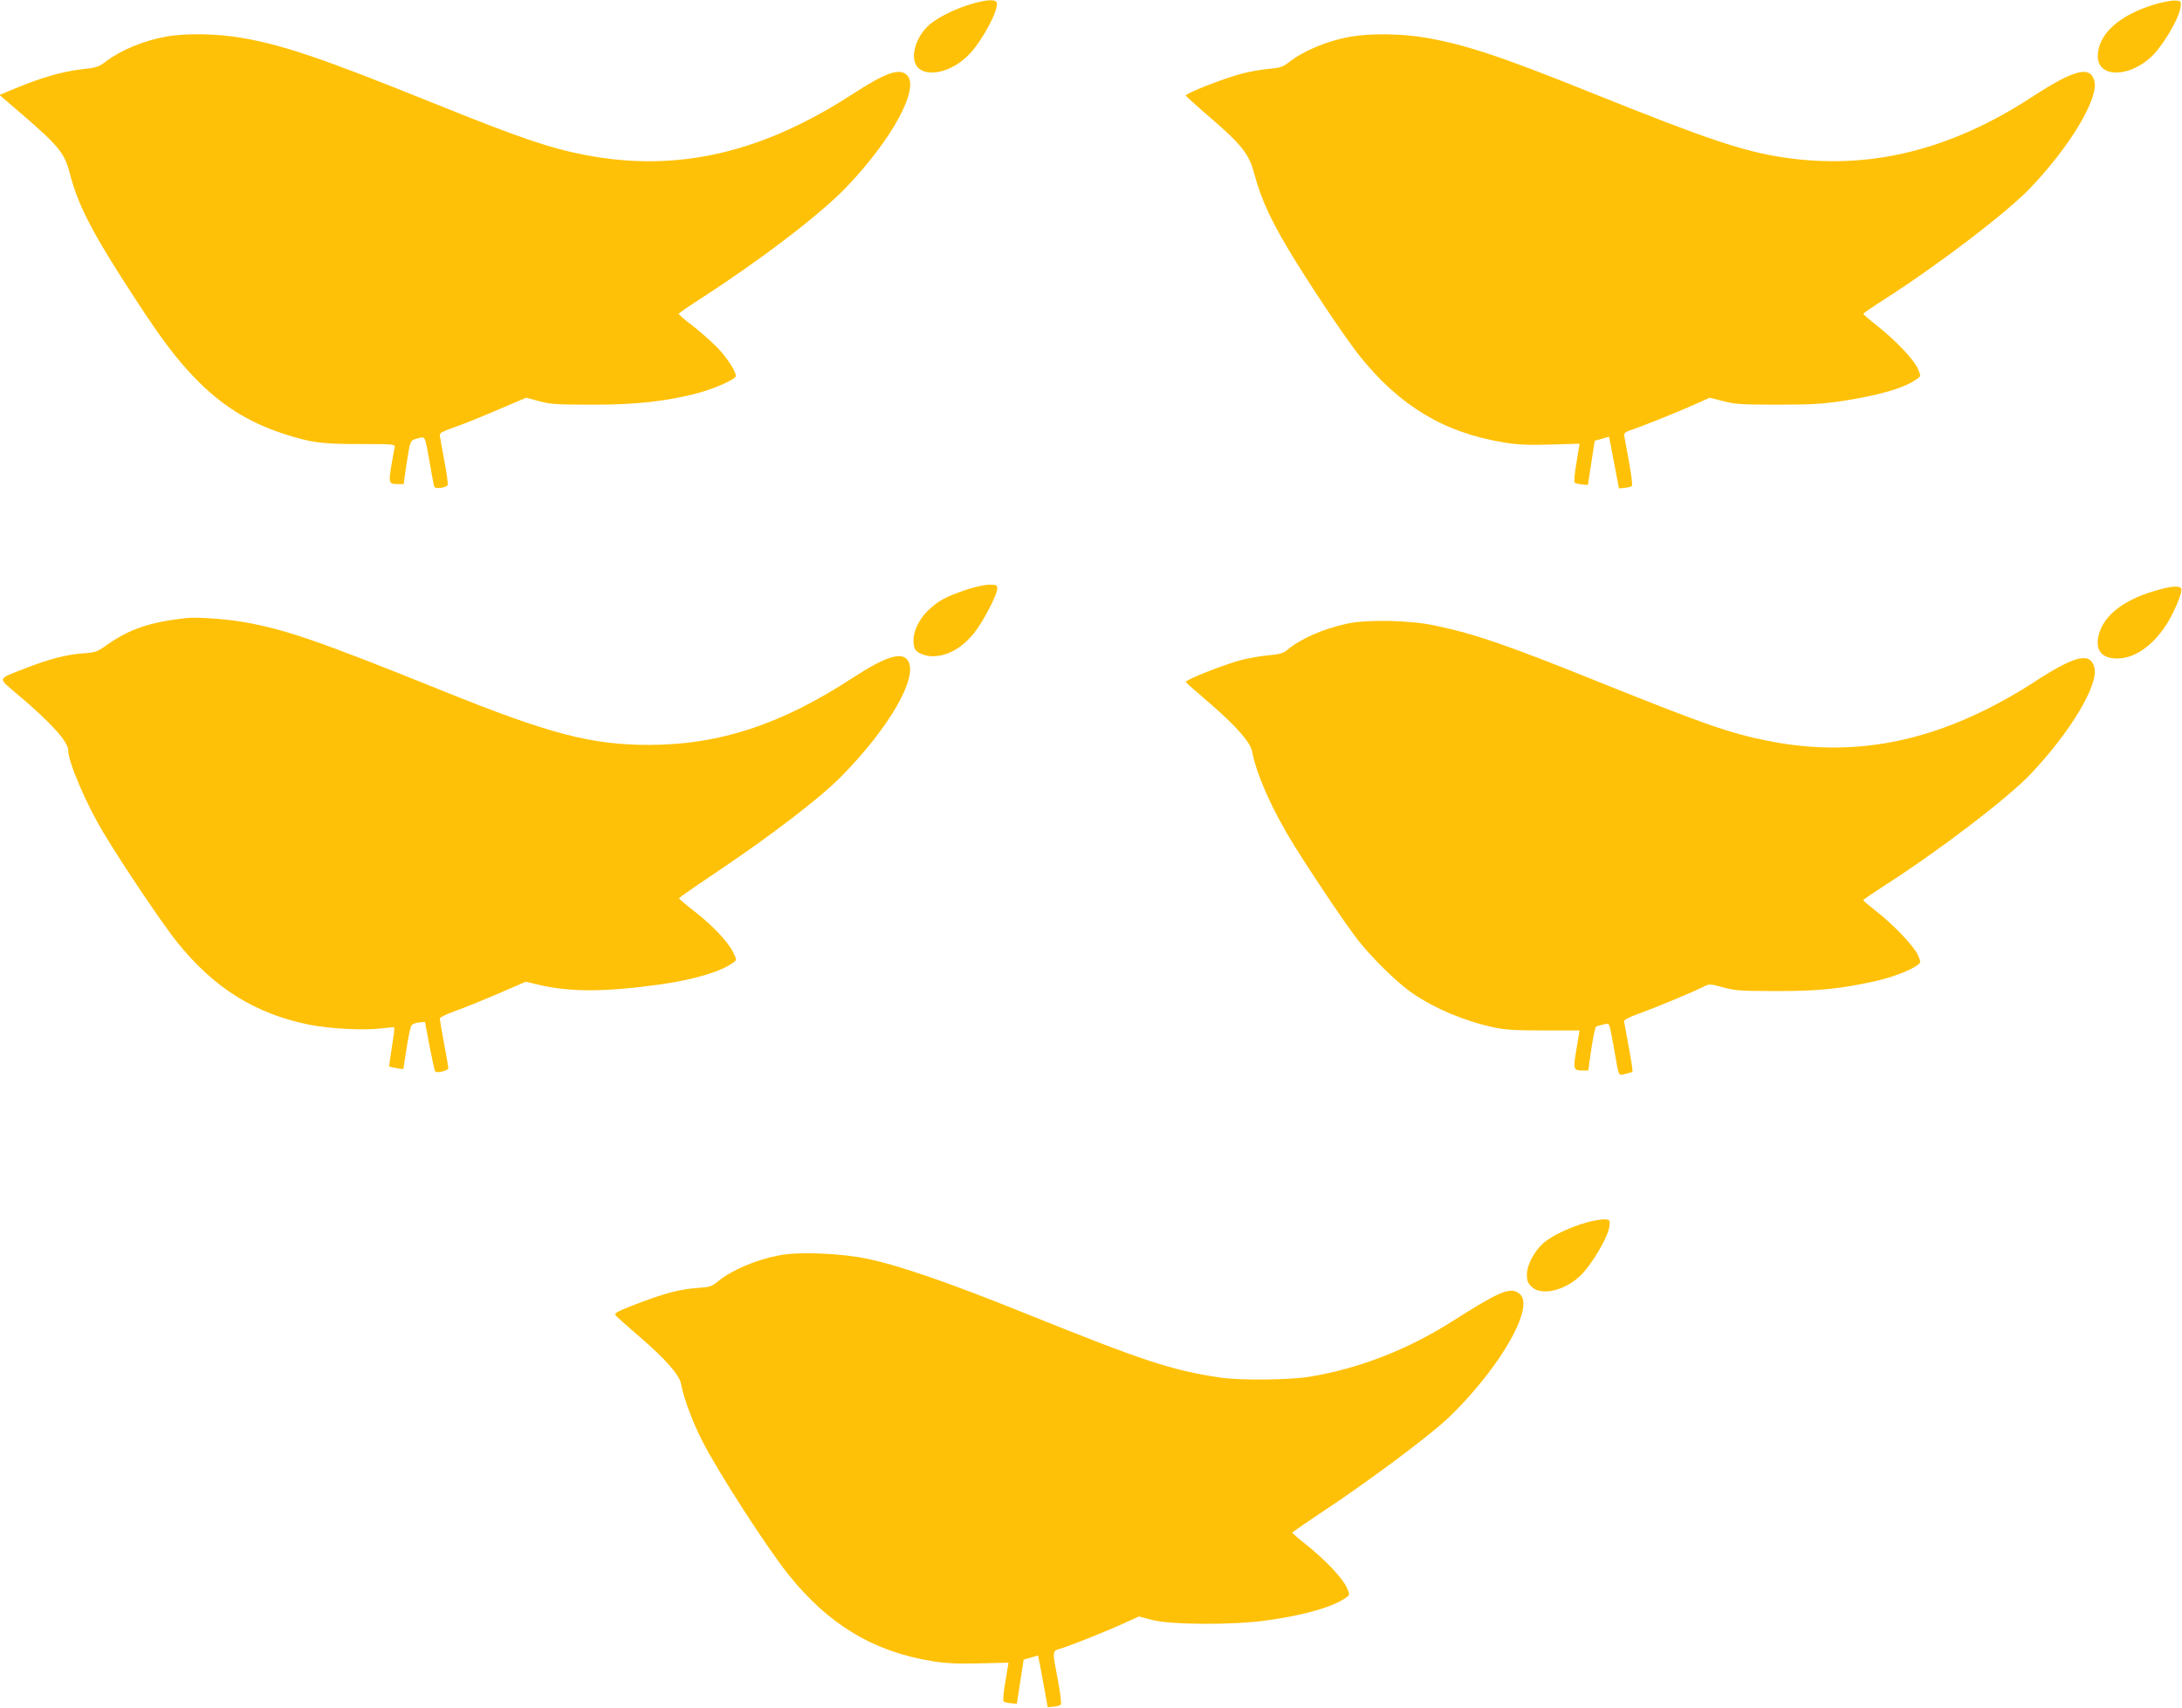
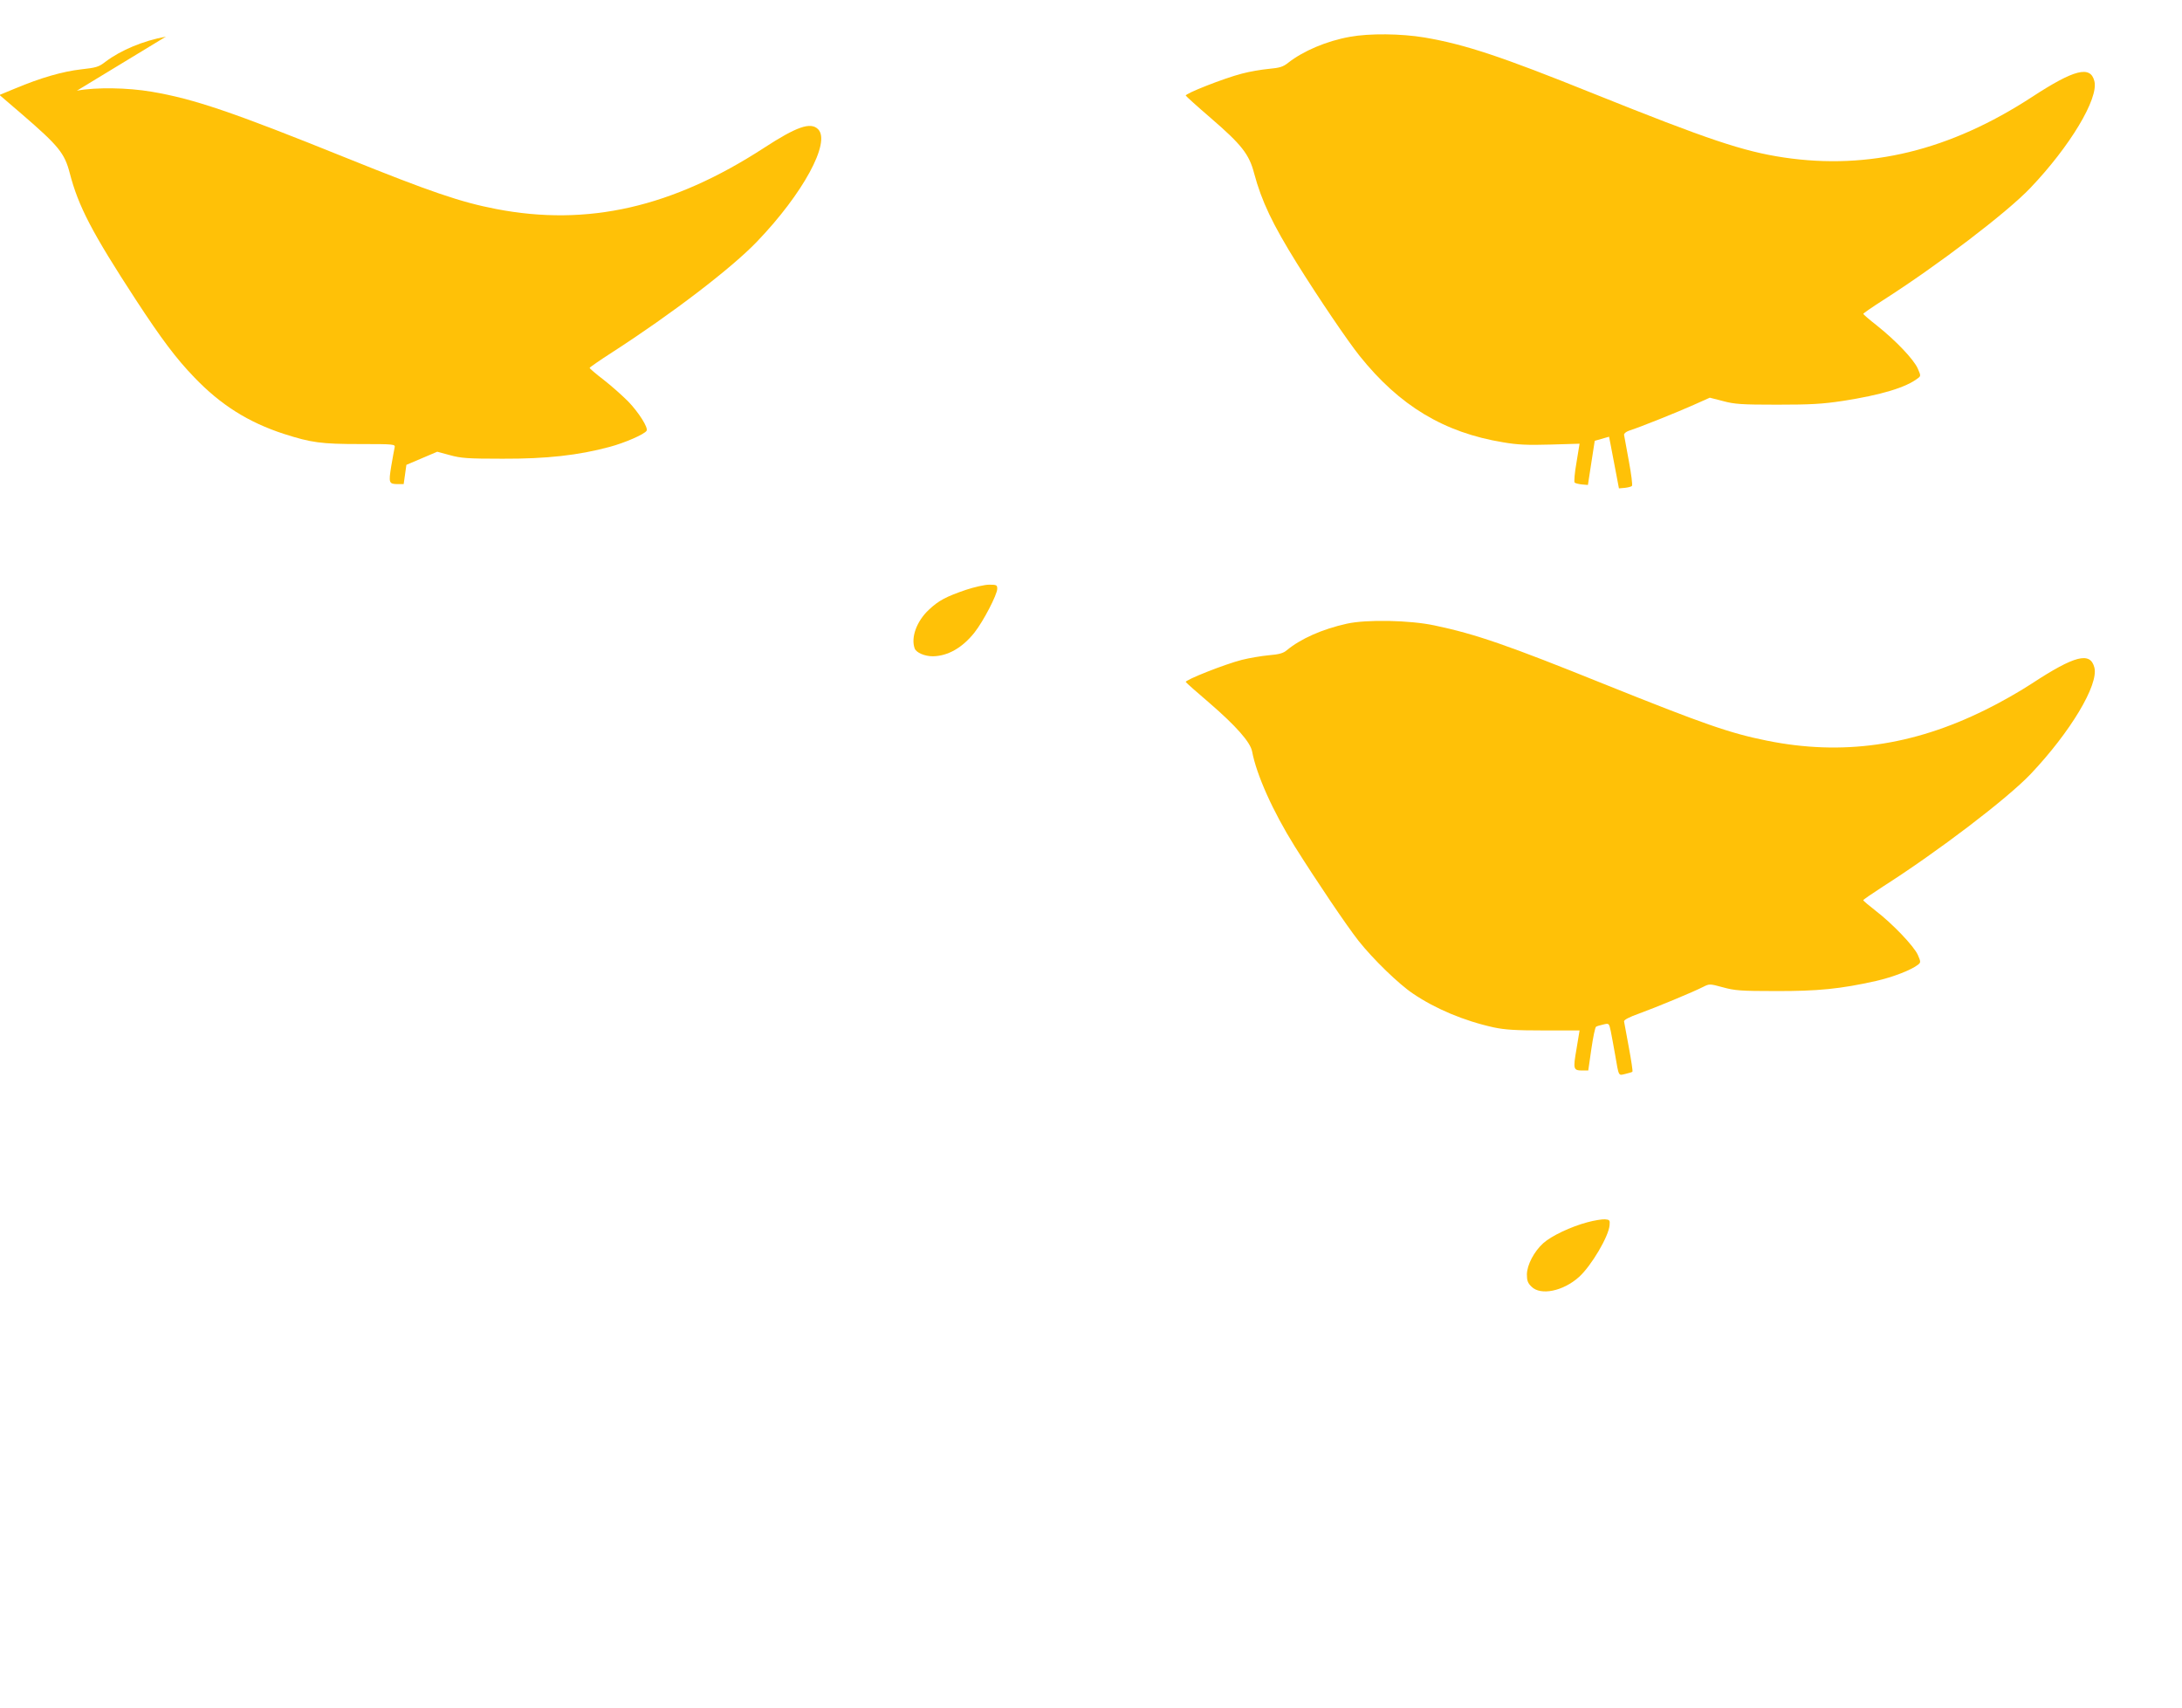
<svg xmlns="http://www.w3.org/2000/svg" version="1.0" width="1280pt" height="1002pt" viewBox="0 0 1280 1002" preserveAspectRatio="xMidYMid meet">
  <g transform="translate(0,1002) scale(0.1,-0.1)" fill="#ffc107" stroke="none">
-     <path d="M5706 9999 c-96 -27 -203 -80 -253 -123 -90 -79 -121 -214 -60 -260 67 -50 203 -10 294 87 79 83 174 264 160 302 -8 20 -55 18 -141 -6z" />
-     <path d="M12642 9995 c-210 -63 -333 -174 -336 -302 -3 -124 167 -133 303 -16 72 61 178 238 183 305 3 31 1 33 -32 35 -19 1 -72 -9 -118 -22z" />
-     <path d="M973 9805 c-132 -24 -264 -79 -354 -147 -40 -31 -54 -35 -144 -45 -106 -12 -236 -49 -386 -112 l-92 -38 134 -115 c213 -184 248 -227 278 -343 51 -196 130 -348 388 -744 151 -231 237 -345 342 -454 155 -162 317 -264 525 -332 162 -52 220 -60 448 -60 202 0 207 -1 203 -20 -3 -11 -11 -60 -20 -110 -16 -99 -14 -105 41 -105 l32 0 16 113 c23 148 21 143 66 155 46 12 41 23 70 -138 11 -63 22 -124 25 -136 4 -17 10 -19 40 -16 20 2 39 10 41 17 3 7 -6 72 -20 146 -14 73 -26 140 -26 149 0 10 25 23 73 39 39 13 153 58 253 101 l181 77 74 -20 c65 -18 103 -21 309 -21 258 -1 445 20 627 69 90 24 205 74 218 95 11 18 -47 109 -109 173 -34 34 -98 91 -143 126 -46 35 -83 67 -82 70 0 3 59 44 132 91 349 225 702 495 850 650 269 280 434 583 358 659 -44 44 -126 15 -318 -110 -536 -348 -1033 -462 -1571 -358 -208 40 -386 101 -882 301 -664 268 -891 345 -1139 387 -142 24 -325 27 -438 6z" />
+     <path d="M973 9805 c-132 -24 -264 -79 -354 -147 -40 -31 -54 -35 -144 -45 -106 -12 -236 -49 -386 -112 l-92 -38 134 -115 c213 -184 248 -227 278 -343 51 -196 130 -348 388 -744 151 -231 237 -345 342 -454 155 -162 317 -264 525 -332 162 -52 220 -60 448 -60 202 0 207 -1 203 -20 -3 -11 -11 -60 -20 -110 -16 -99 -14 -105 41 -105 l32 0 16 113 l181 77 74 -20 c65 -18 103 -21 309 -21 258 -1 445 20 627 69 90 24 205 74 218 95 11 18 -47 109 -109 173 -34 34 -98 91 -143 126 -46 35 -83 67 -82 70 0 3 59 44 132 91 349 225 702 495 850 650 269 280 434 583 358 659 -44 44 -126 15 -318 -110 -536 -348 -1033 -462 -1571 -358 -208 40 -386 101 -882 301 -664 268 -891 345 -1139 387 -142 24 -325 27 -438 6z" />
    <path d="M7919 9804 c-136 -24 -274 -83 -362 -152 -30 -24 -49 -30 -114 -36 -43 -4 -114 -16 -158 -28 -105 -27 -336 -118 -329 -129 3 -5 68 -64 146 -131 181 -156 226 -213 255 -325 44 -164 108 -298 251 -528 128 -205 298 -456 367 -542 235 -294 496 -451 844 -508 81 -14 142 -17 276 -13 l171 5 -18 -110 c-11 -61 -15 -113 -11 -118 4 -4 24 -9 43 -11 l35 -3 20 130 20 129 42 12 42 12 10 -51 c6 -29 19 -97 29 -152 l19 -100 34 3 c19 2 38 7 42 11 5 5 -4 71 -18 147 -14 76 -27 145 -28 153 -1 8 12 18 28 24 61 19 290 111 381 152 l94 42 78 -20 c67 -18 107 -21 317 -21 199 0 265 4 385 22 226 35 372 79 442 134 16 12 16 15 -2 56 -24 54 -128 163 -237 250 -46 36 -83 68 -83 71 1 3 52 39 115 79 324 207 728 515 865 659 232 243 402 525 376 627 -23 93 -118 69 -366 -93 -482 -314 -955 -429 -1455 -355 -240 36 -445 105 -1120 376 -541 218 -750 287 -988 328 -139 23 -323 25 -438 4z" />
    <path d="M5667 6560 c-117 -40 -161 -63 -218 -117 -72 -67 -107 -164 -83 -228 10 -24 58 -45 106 -45 88 1 174 50 245 140 52 66 133 222 133 256 0 22 -4 24 -47 24 -27 0 -87 -14 -136 -30z" />
-     <path d="M12641 6554 c-181 -53 -295 -141 -327 -250 -28 -96 12 -149 111 -147 105 3 214 83 294 216 43 73 84 175 77 193 -8 20 -59 17 -155 -12z" />
-     <path d="M1090 6394 c-212 -24 -331 -64 -465 -159 -55 -39 -66 -43 -140 -48 -96 -7 -195 -33 -333 -86 -174 -69 -169 -52 -44 -159 191 -161 292 -274 292 -323 0 -70 106 -317 210 -489 112 -187 346 -534 429 -637 216 -269 456 -419 773 -484 121 -24 323 -35 426 -22 40 5 74 8 75 6 2 -2 -4 -53 -14 -115 -10 -62 -17 -113 -16 -115 2 -1 21 -5 43 -9 l40 -6 19 122 c10 66 23 127 29 135 6 8 26 16 45 17 l34 3 27 -143 c15 -78 30 -145 33 -148 10 -11 77 6 77 19 0 7 -11 72 -25 146 -14 74 -25 140 -25 146 0 7 42 27 93 45 50 18 164 64 252 102 l160 69 65 -16 c191 -46 396 -46 730 1 196 28 355 76 424 129 18 13 18 15 -3 58 -30 62 -122 159 -229 242 -50 39 -90 73 -89 76 1 3 94 68 206 143 334 224 620 443 746 571 281 285 454 584 391 680 -35 54 -131 24 -320 -99 -422 -276 -783 -395 -1198 -396 -339 0 -584 64 -1208 316 -747 301 -934 365 -1190 408 -101 16 -262 27 -320 20z" />
    <path d="M7900 6361 c-144 -32 -270 -88 -352 -156 -20 -17 -45 -24 -105 -29 -43 -4 -114 -16 -158 -27 -102 -26 -336 -119 -329 -130 3 -5 66 -61 140 -124 154 -133 239 -229 249 -283 26 -138 122 -352 250 -557 126 -201 307 -469 375 -555 85 -107 235 -253 319 -309 131 -89 300 -160 473 -198 66 -14 127 -18 294 -18 l210 0 -18 -109 c-21 -121 -19 -126 38 -126 l31 0 18 125 c10 69 22 128 28 132 5 3 24 9 43 13 33 8 33 7 43 -39 5 -25 17 -89 26 -141 22 -128 18 -120 60 -110 20 5 39 10 41 13 3 3 -7 67 -21 143 -14 77 -27 145 -28 152 -1 9 31 26 88 46 99 36 319 127 377 157 36 18 38 18 115 -3 69 -19 104 -22 308 -22 248 -1 384 13 589 59 101 23 207 64 248 96 16 13 16 17 -2 58 -24 52 -148 182 -247 258 -40 31 -73 59 -73 62 0 3 52 39 114 79 323 206 730 516 868 661 233 246 400 524 374 625 -24 94 -115 71 -367 -94 -68 -45 -191 -115 -274 -155 -426 -211 -840 -269 -1280 -180 -219 44 -372 98 -955 332 -563 227 -752 293 -995 344 -145 31 -399 36 -515 10z" />
    <path d="M9313 2850 c-98 -26 -212 -80 -260 -123 -54 -49 -95 -127 -96 -183 0 -36 5 -51 27 -72 53 -54 186 -27 279 57 72 65 174 238 179 303 3 30 0 33 -27 35 -16 1 -62 -6 -102 -17z" />
-     <path d="M4573 2656 c-138 -26 -279 -86 -360 -152 -37 -31 -51 -35 -114 -39 -117 -8 -207 -33 -397 -107 -86 -34 -100 -43 -90 -55 6 -8 70 -65 141 -126 150 -129 232 -222 242 -275 15 -82 69 -227 124 -334 94 -185 381 -629 506 -785 235 -293 496 -451 843 -508 80 -13 144 -16 276 -13 l172 4 -18 -110 c-11 -60 -15 -112 -11 -117 4 -4 24 -9 43 -11 l35 -3 20 130 20 129 42 12 42 12 11 -51 c5 -29 18 -97 28 -152 l18 -100 35 3 c19 2 38 7 42 12 5 4 -3 68 -17 142 -34 178 -35 172 17 187 56 17 260 98 370 148 l88 40 77 -20 c109 -29 475 -31 672 -3 223 30 400 82 472 138 16 12 16 15 -2 56 -24 54 -128 163 -237 250 -46 36 -83 68 -82 71 0 3 89 64 197 136 254 168 613 436 720 539 215 206 399 471 433 623 14 63 3 97 -36 115 -49 22 -119 -10 -375 -173 -261 -166 -546 -277 -835 -325 -121 -20 -412 -23 -530 -5 -284 43 -442 95 -1140 376 -441 178 -742 282 -925 320 -155 33 -403 43 -517 21z" />
  </g>
</svg>